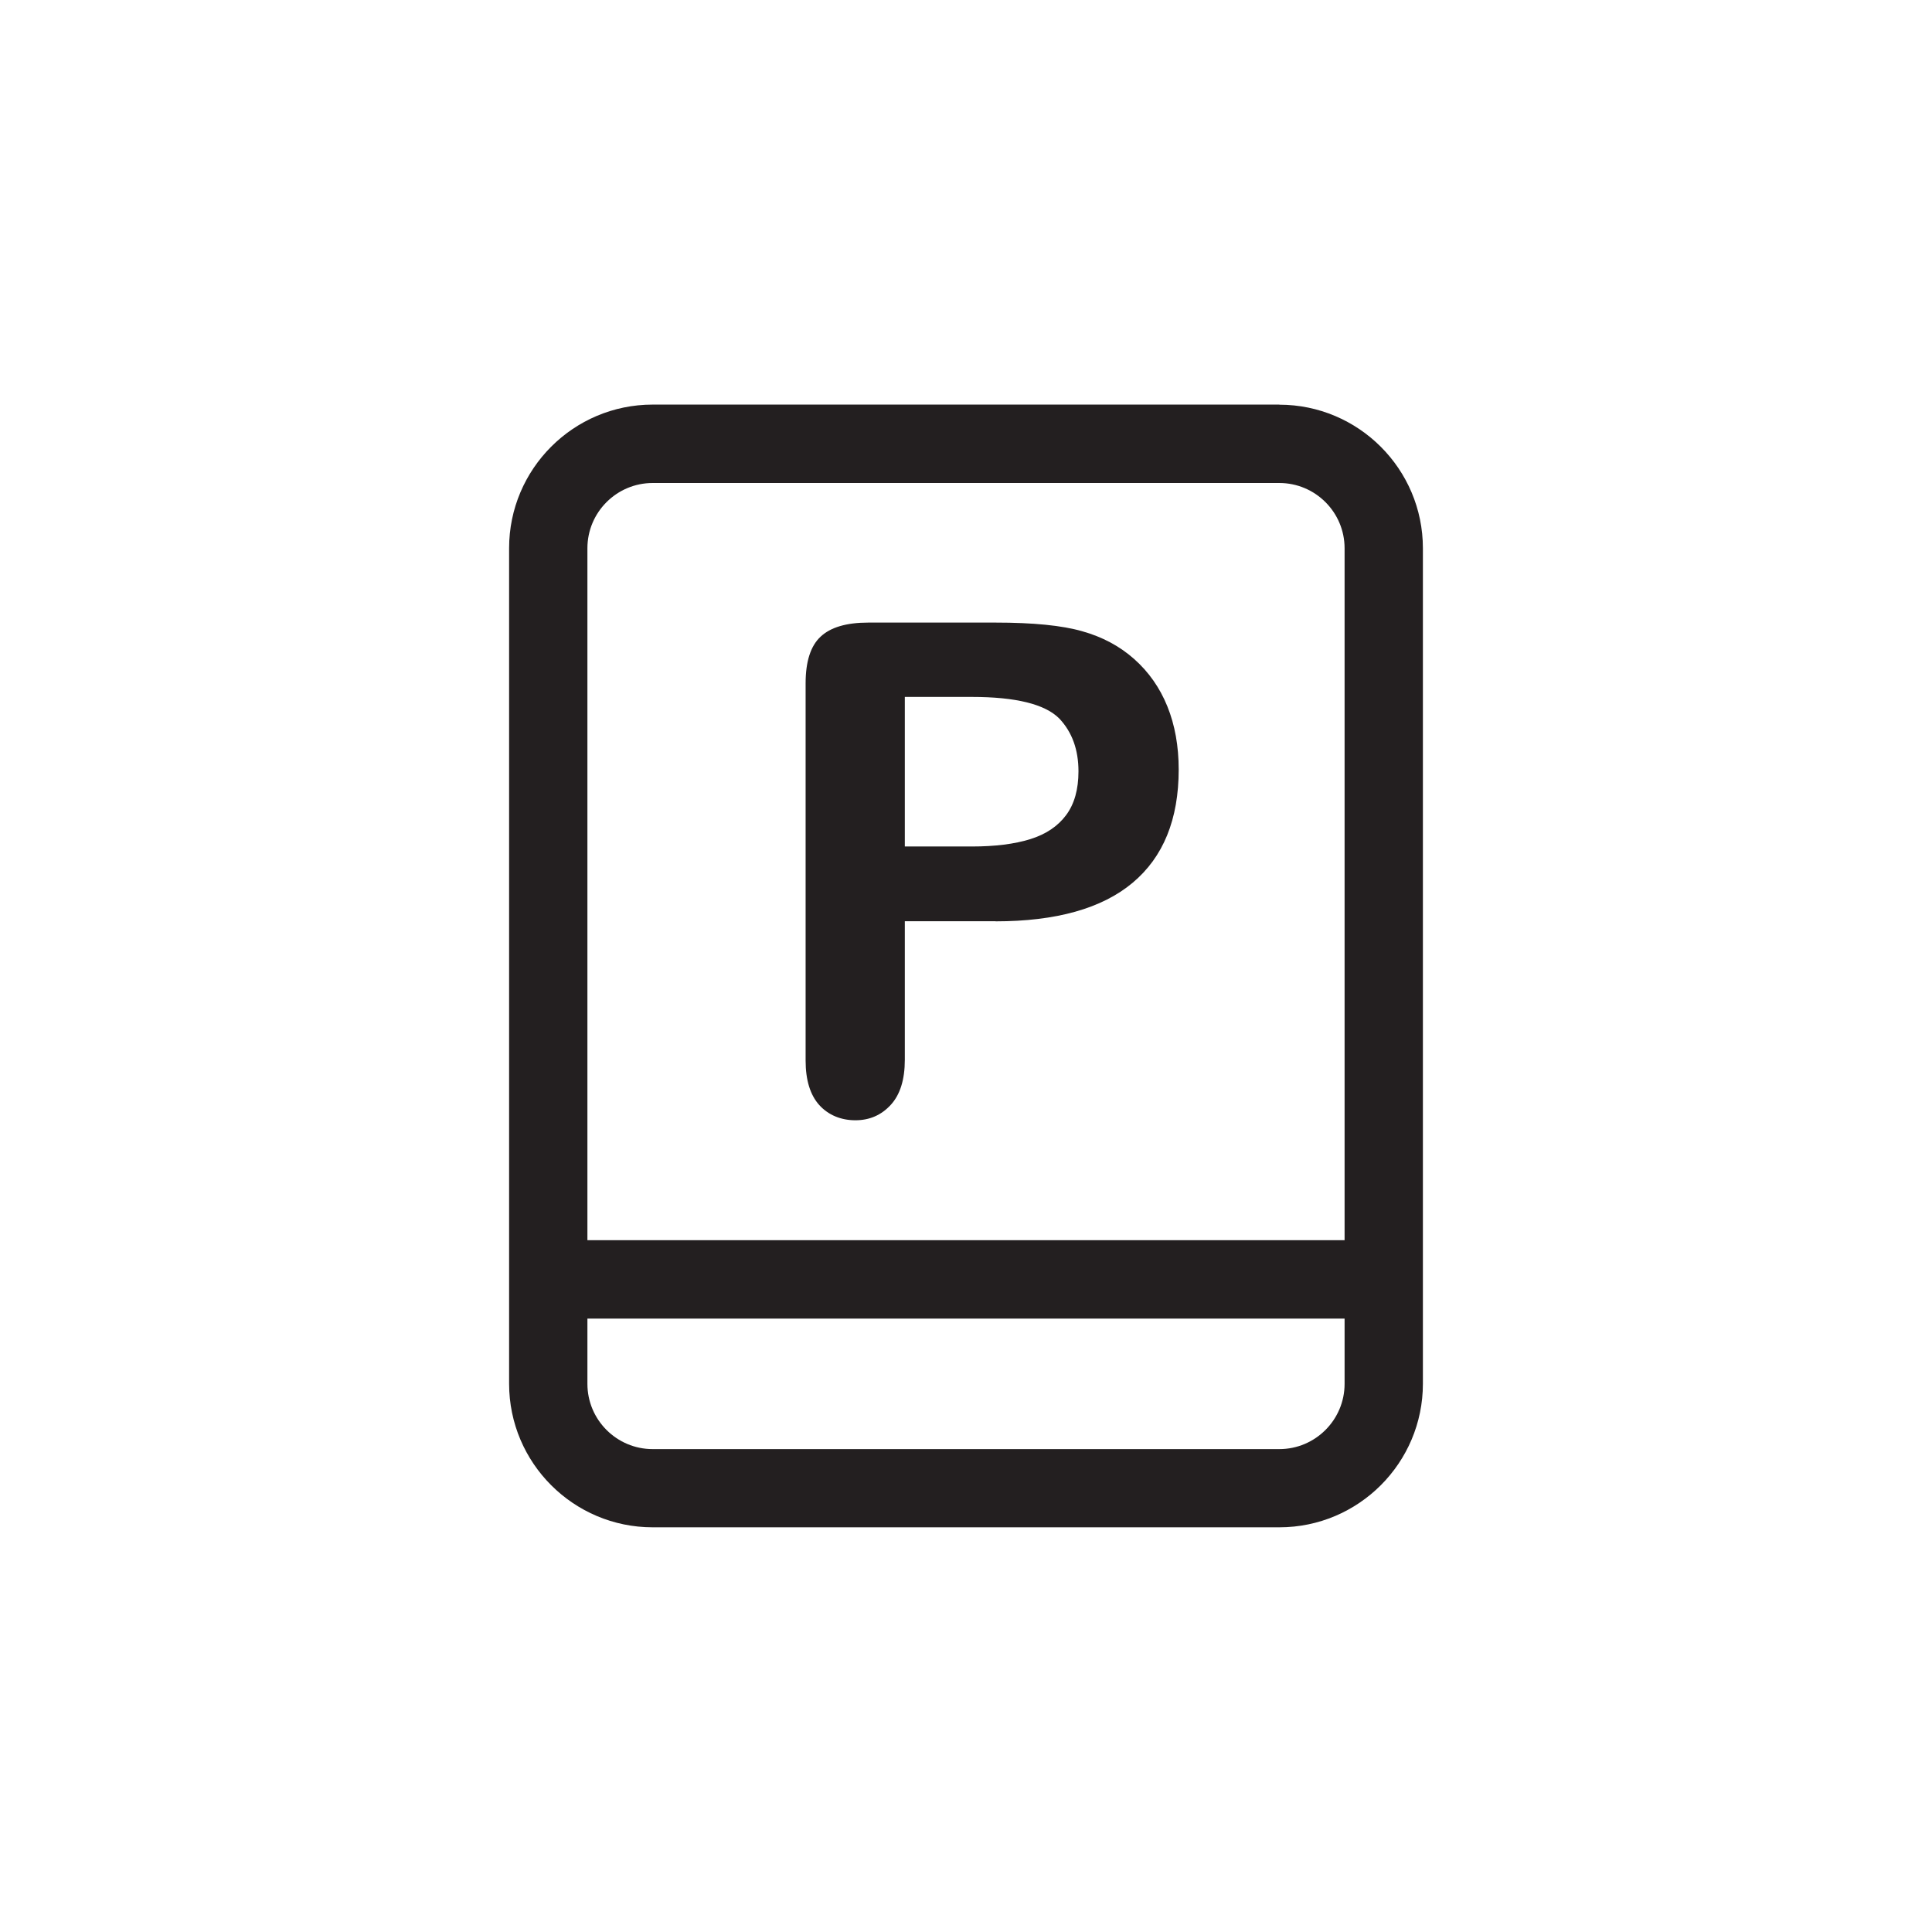
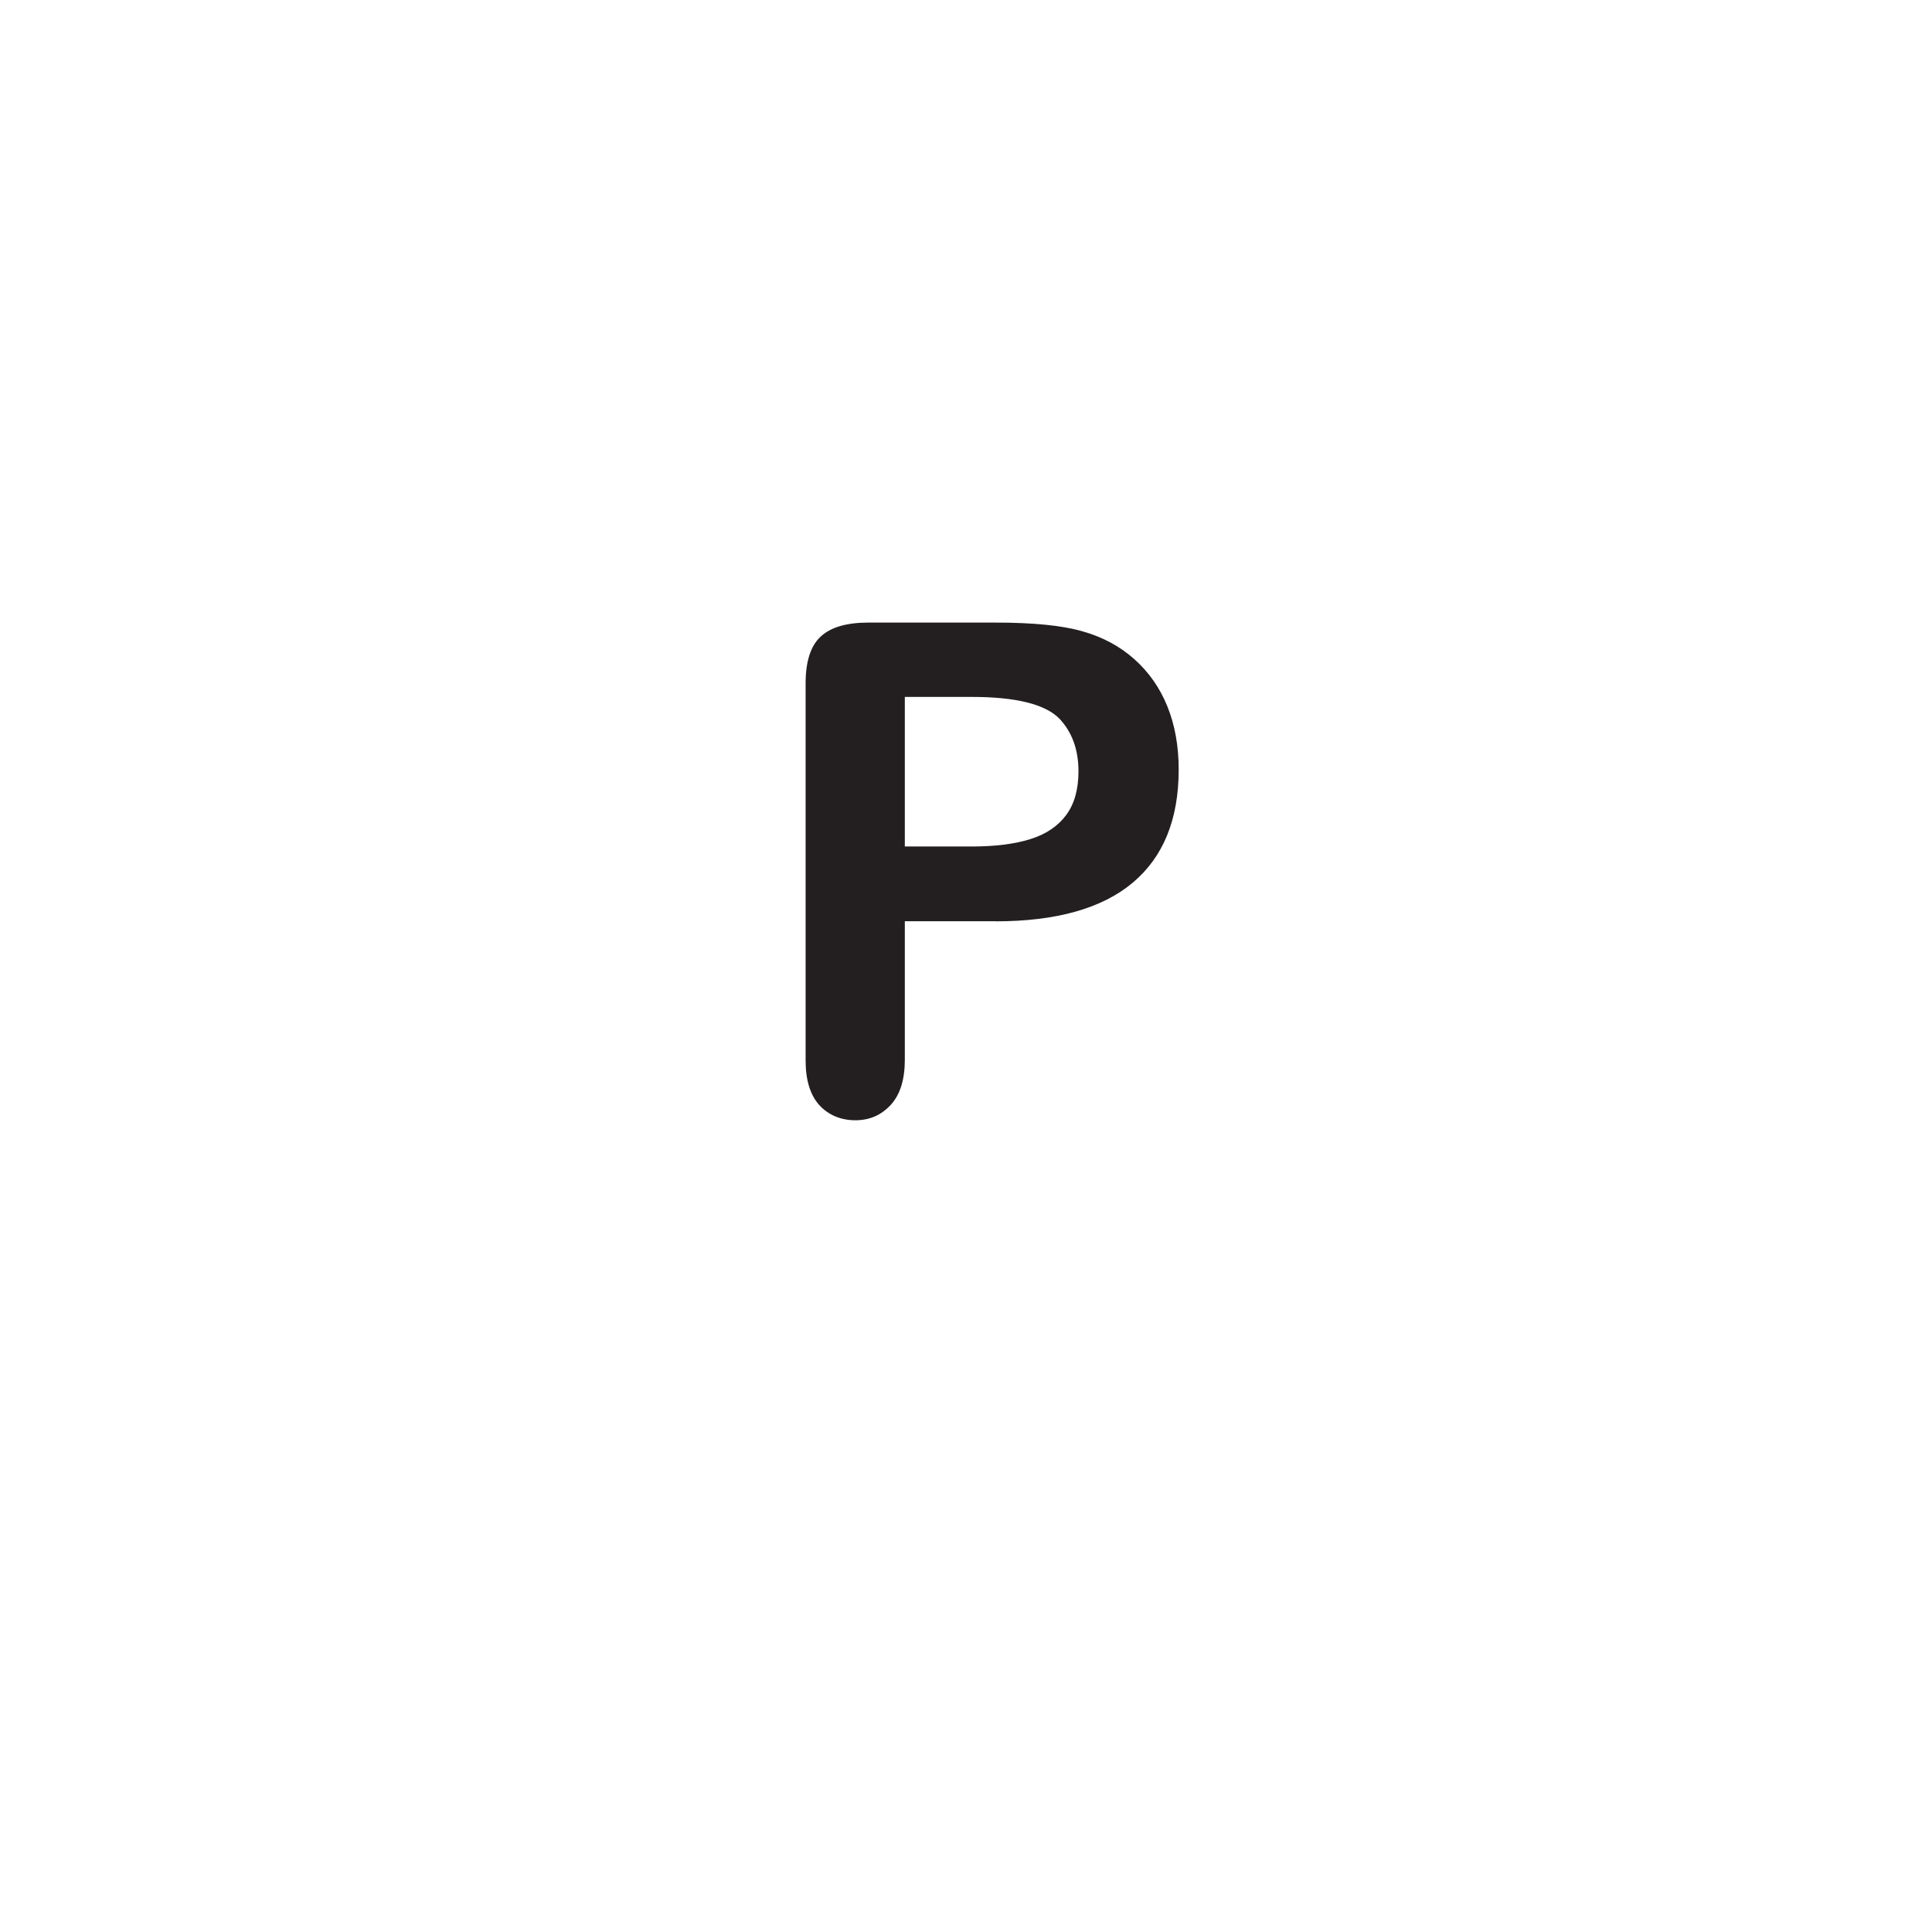
<svg xmlns="http://www.w3.org/2000/svg" id="Layer_2" data-name="Layer 2" viewBox="0 0 189.48 189.48">
  <defs>
    <style> .cls-1 { fill: none; } .cls-2 { fill: #231f20; } </style>
  </defs>
  <g id="Layer_1-2" data-name="Layer 1">
    <rect class="cls-1" width="189.48" height="189.48" />
    <g>
-       <path class="cls-2" d="M125.47,39.68h-61.46c-7.77,0-14.08,6.32-14.08,14.08v81.95c0,7.77,6.32,14.08,14.08,14.08h61.46c7.77,0,14.08-6.32,14.08-14.08V53.77c0-7.77-6.32-14.08-14.08-14.08ZM131.87,135.72c0,3.53-2.87,6.4-6.4,6.4h-61.46c-3.53,0-6.4-2.87-6.4-6.4v-6.4h74.26v6.4ZM131.87,121.63H57.61V53.77c0-3.53,2.87-6.4,6.4-6.4h61.46c3.53,0,6.4,2.87,6.4,6.4v67.86Z" />
      <path class="cls-2" d="M97.65,90.35h-8.91v13.59c0,1.94-.46,3.42-1.38,4.42-.92,1-2.07,1.51-3.47,1.51s-2.64-.5-3.54-1.49c-.89-.99-1.34-2.45-1.34-4.37v-36.99c0-2.14.49-3.67,1.47-4.58.98-.92,2.54-1.38,4.68-1.38h12.47c3.69,0,6.53.28,8.51.85,1.96.55,3.66,1.45,5.09,2.72,1.43,1.27,2.52,2.82,3.26,4.65.74,1.83,1.11,3.9,1.11,6.19,0,4.89-1.51,8.59-4.52,11.11-3.01,2.52-7.5,3.78-13.46,3.78ZM95.29,68.35h-6.55v14.67h6.55c2.29,0,4.21-.24,5.75-.72,1.54-.48,2.71-1.27,3.52-2.36s1.21-2.52,1.21-4.29c0-2.12-.62-3.84-1.87-5.17-1.4-1.42-4.27-2.13-8.61-2.13Z" />
    </g>
  </g>
</svg>